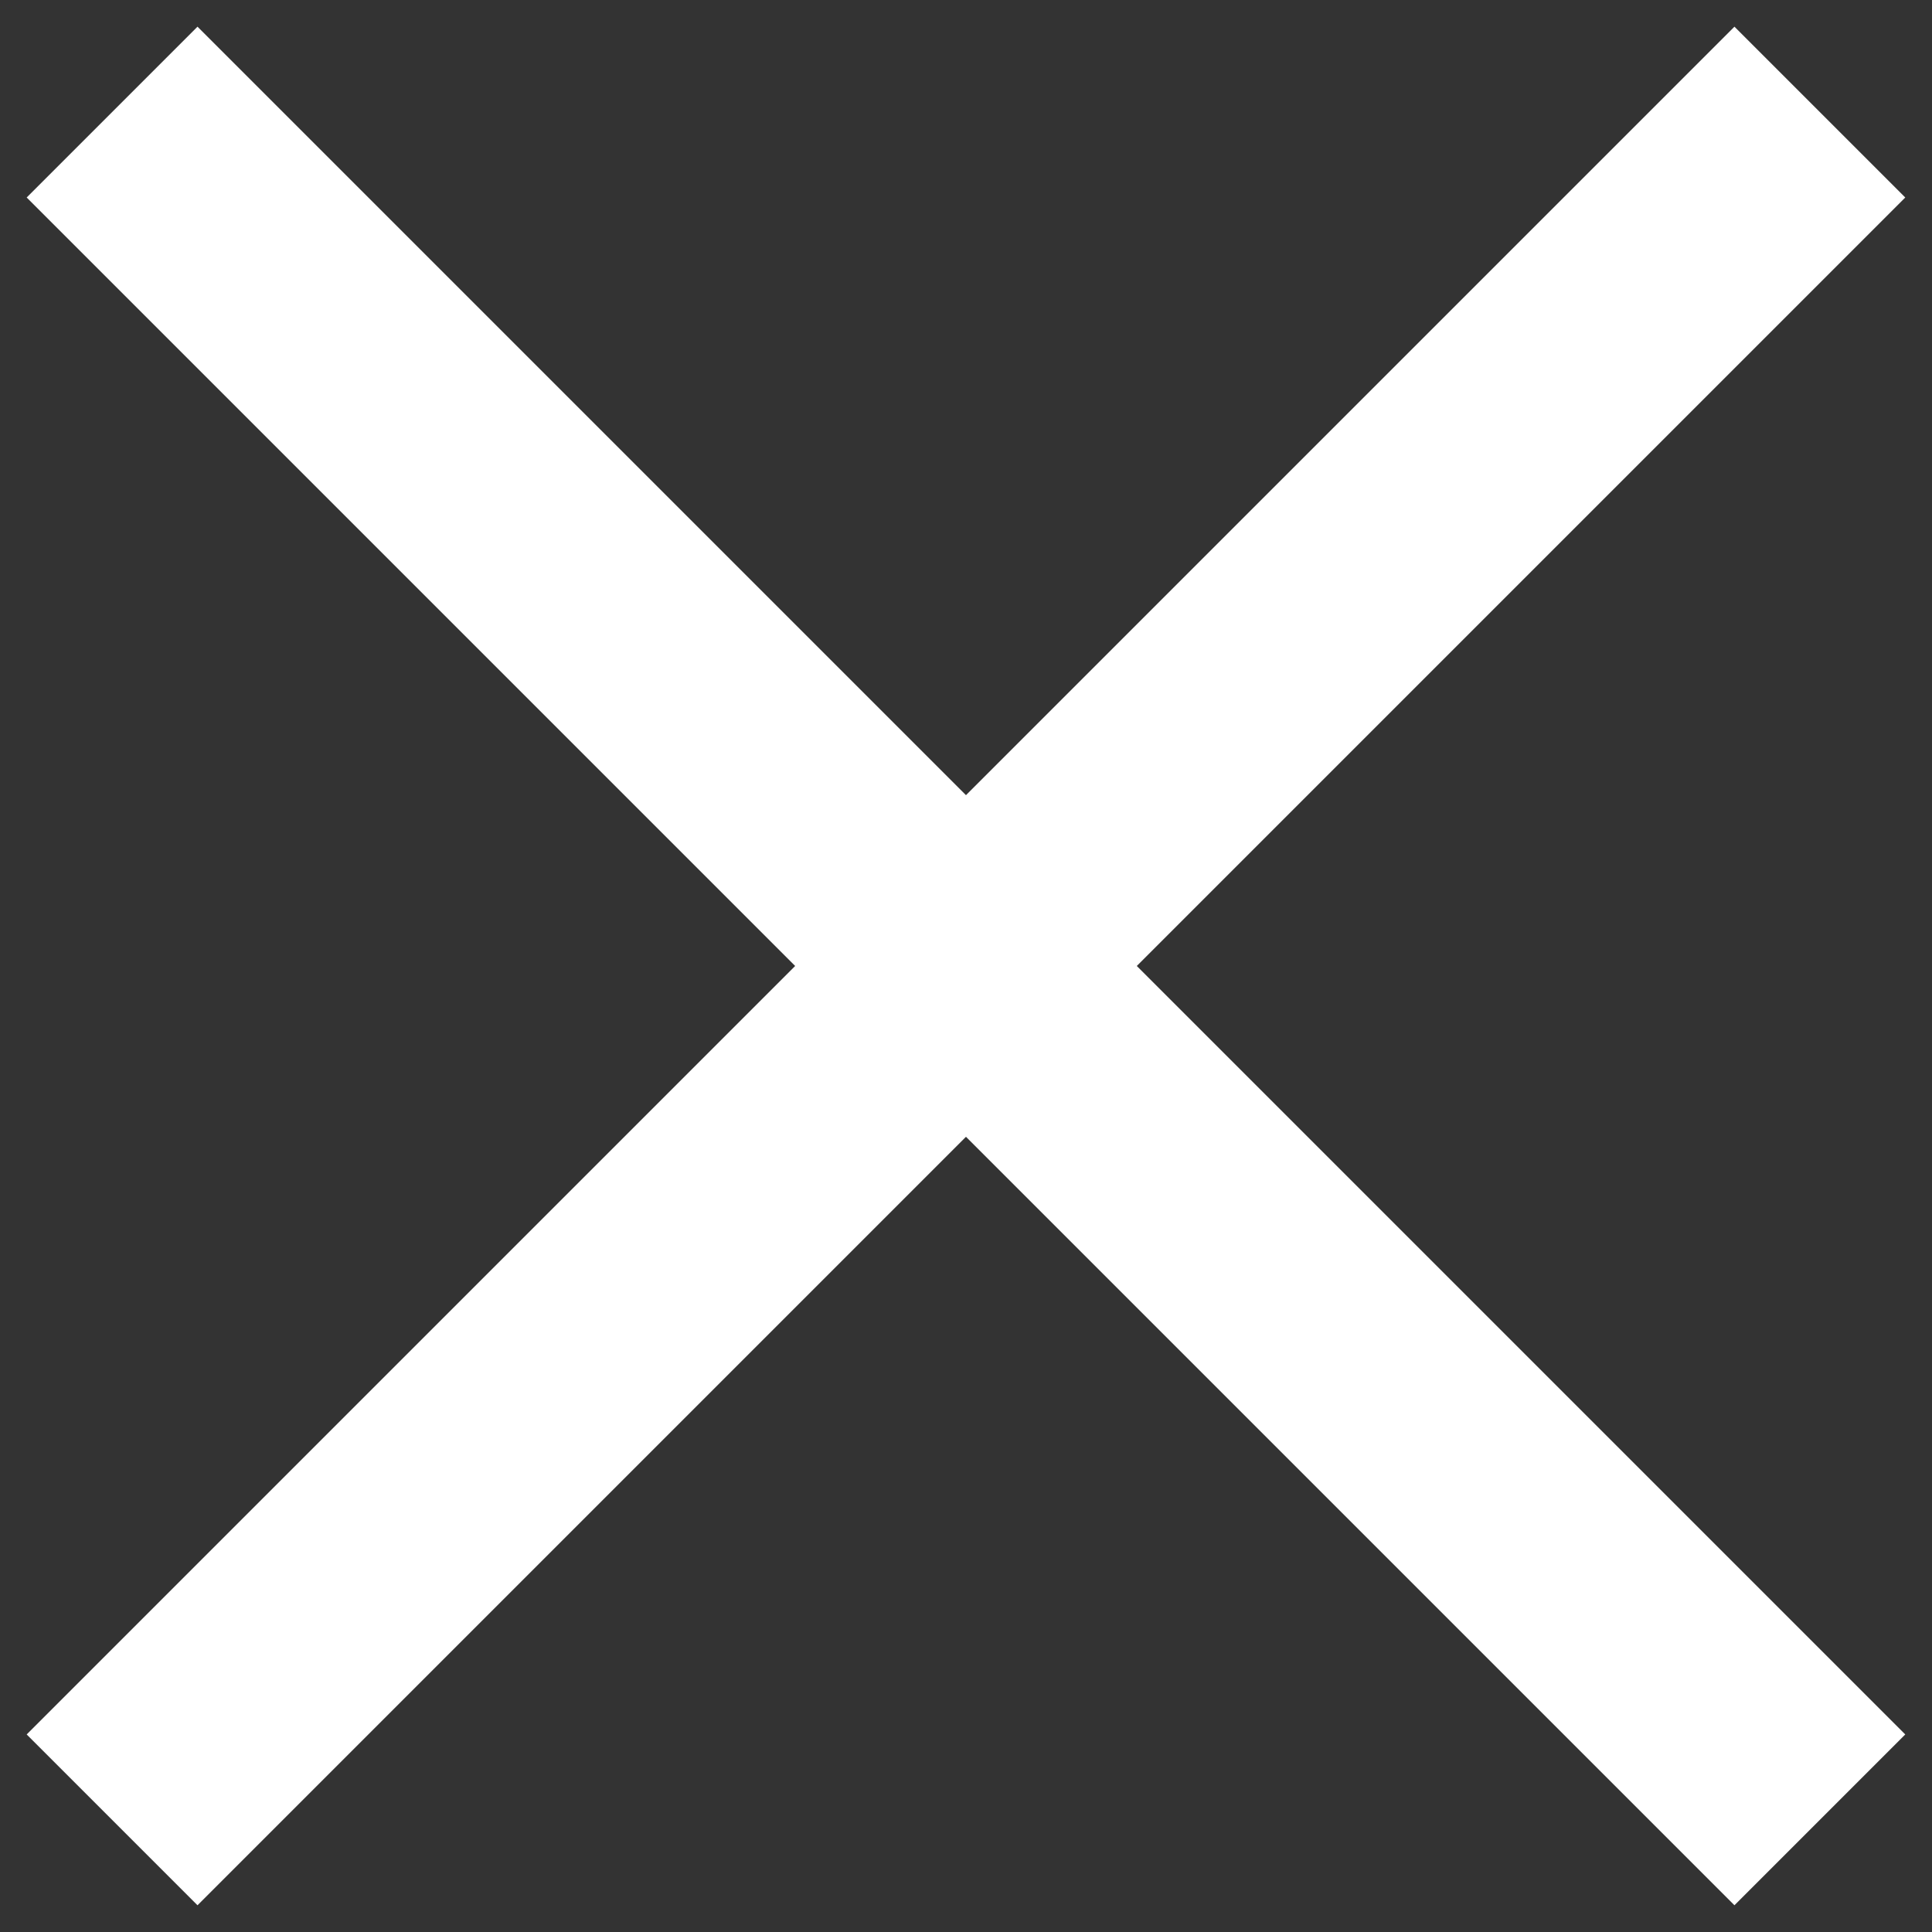
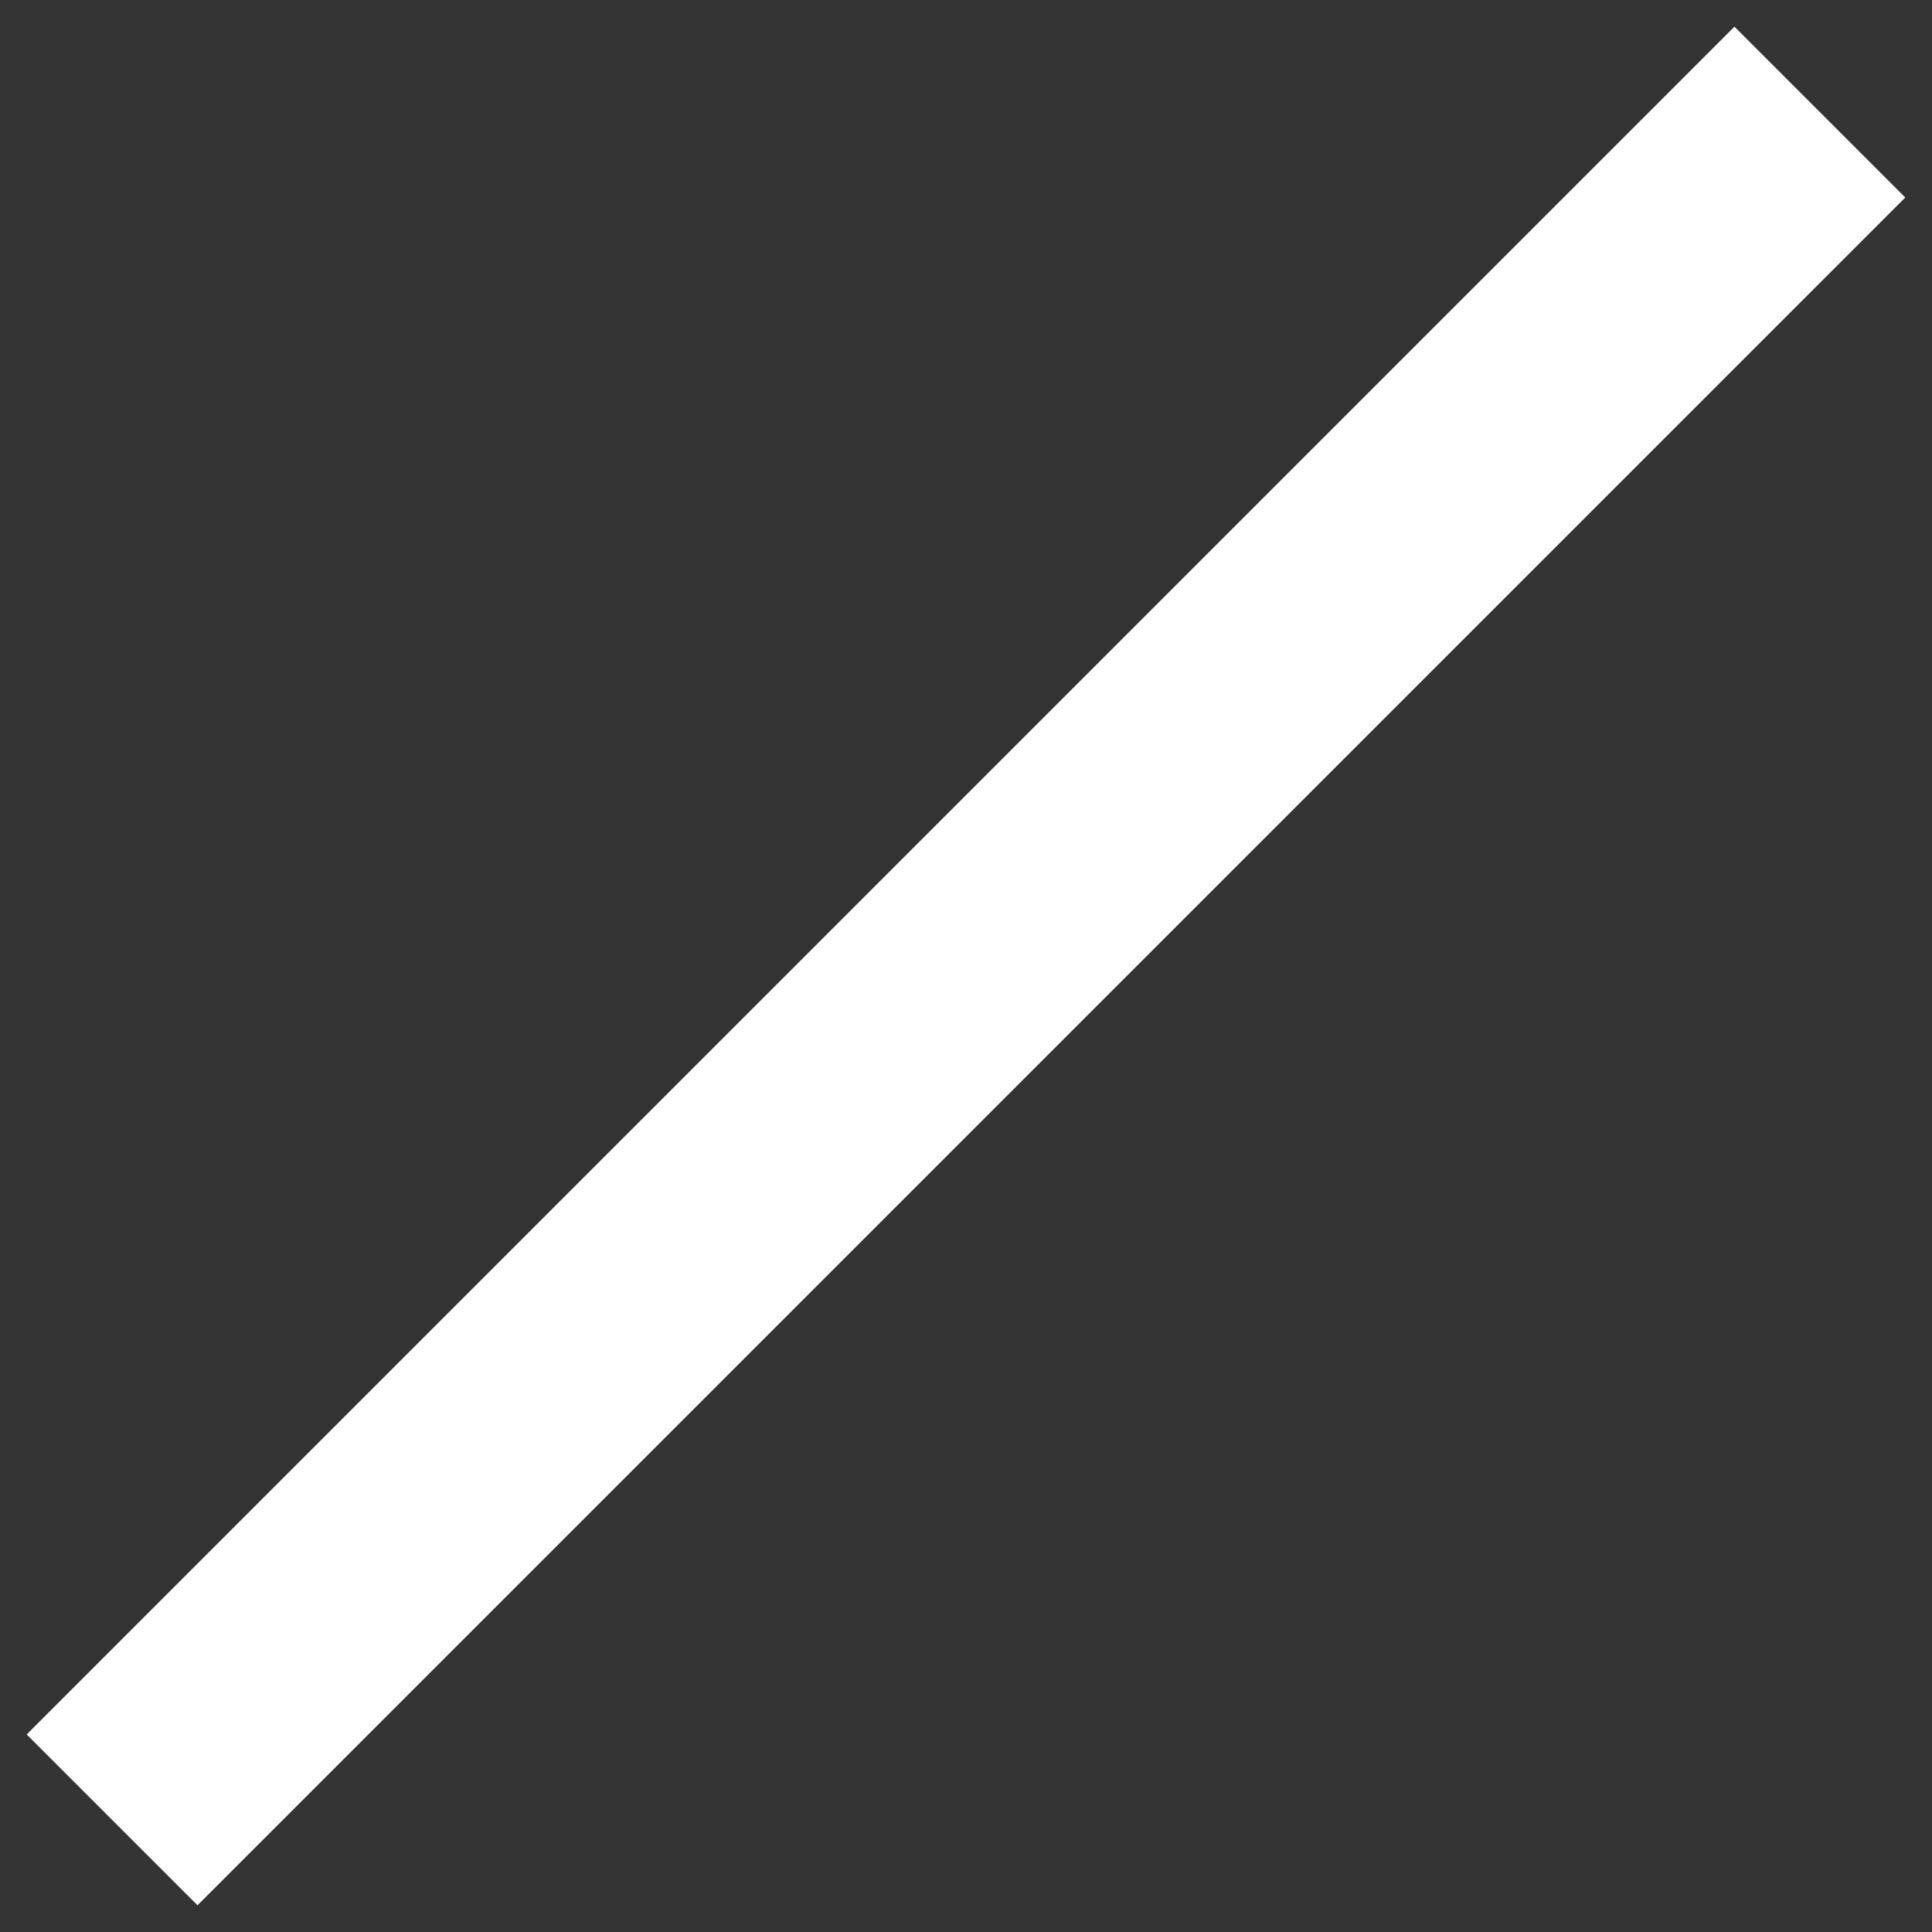
<svg xmlns="http://www.w3.org/2000/svg" width="24" height="24" viewBox="0 0 6.35 6.35" version="1.1" id="svg185">
  <rect x="0" y="0" width="6.35" height="6.35" fill="#333333" stroke="none" />
  <defs id="defs182" />
  <g id="layer1">
    <rect style="fill:#ffffff;stroke-width:1.385;stroke-linejoin:round;paint-order:stroke markers fill" id="rect3330" width="7.938" height="0.794" x="-3.969" y="4.093" ry="4.1482285e-06" transform="rotate(-45)" />
-     <rect style="fill:#ffffff;stroke-width:1.385;stroke-linejoin:round;paint-order:stroke markers fill" id="rect3330-2" width="7.938" height="0.794" x="0.521" y="-0.397" ry="4.1482285e-06" transform="rotate(45)" />
  </g>
</svg>